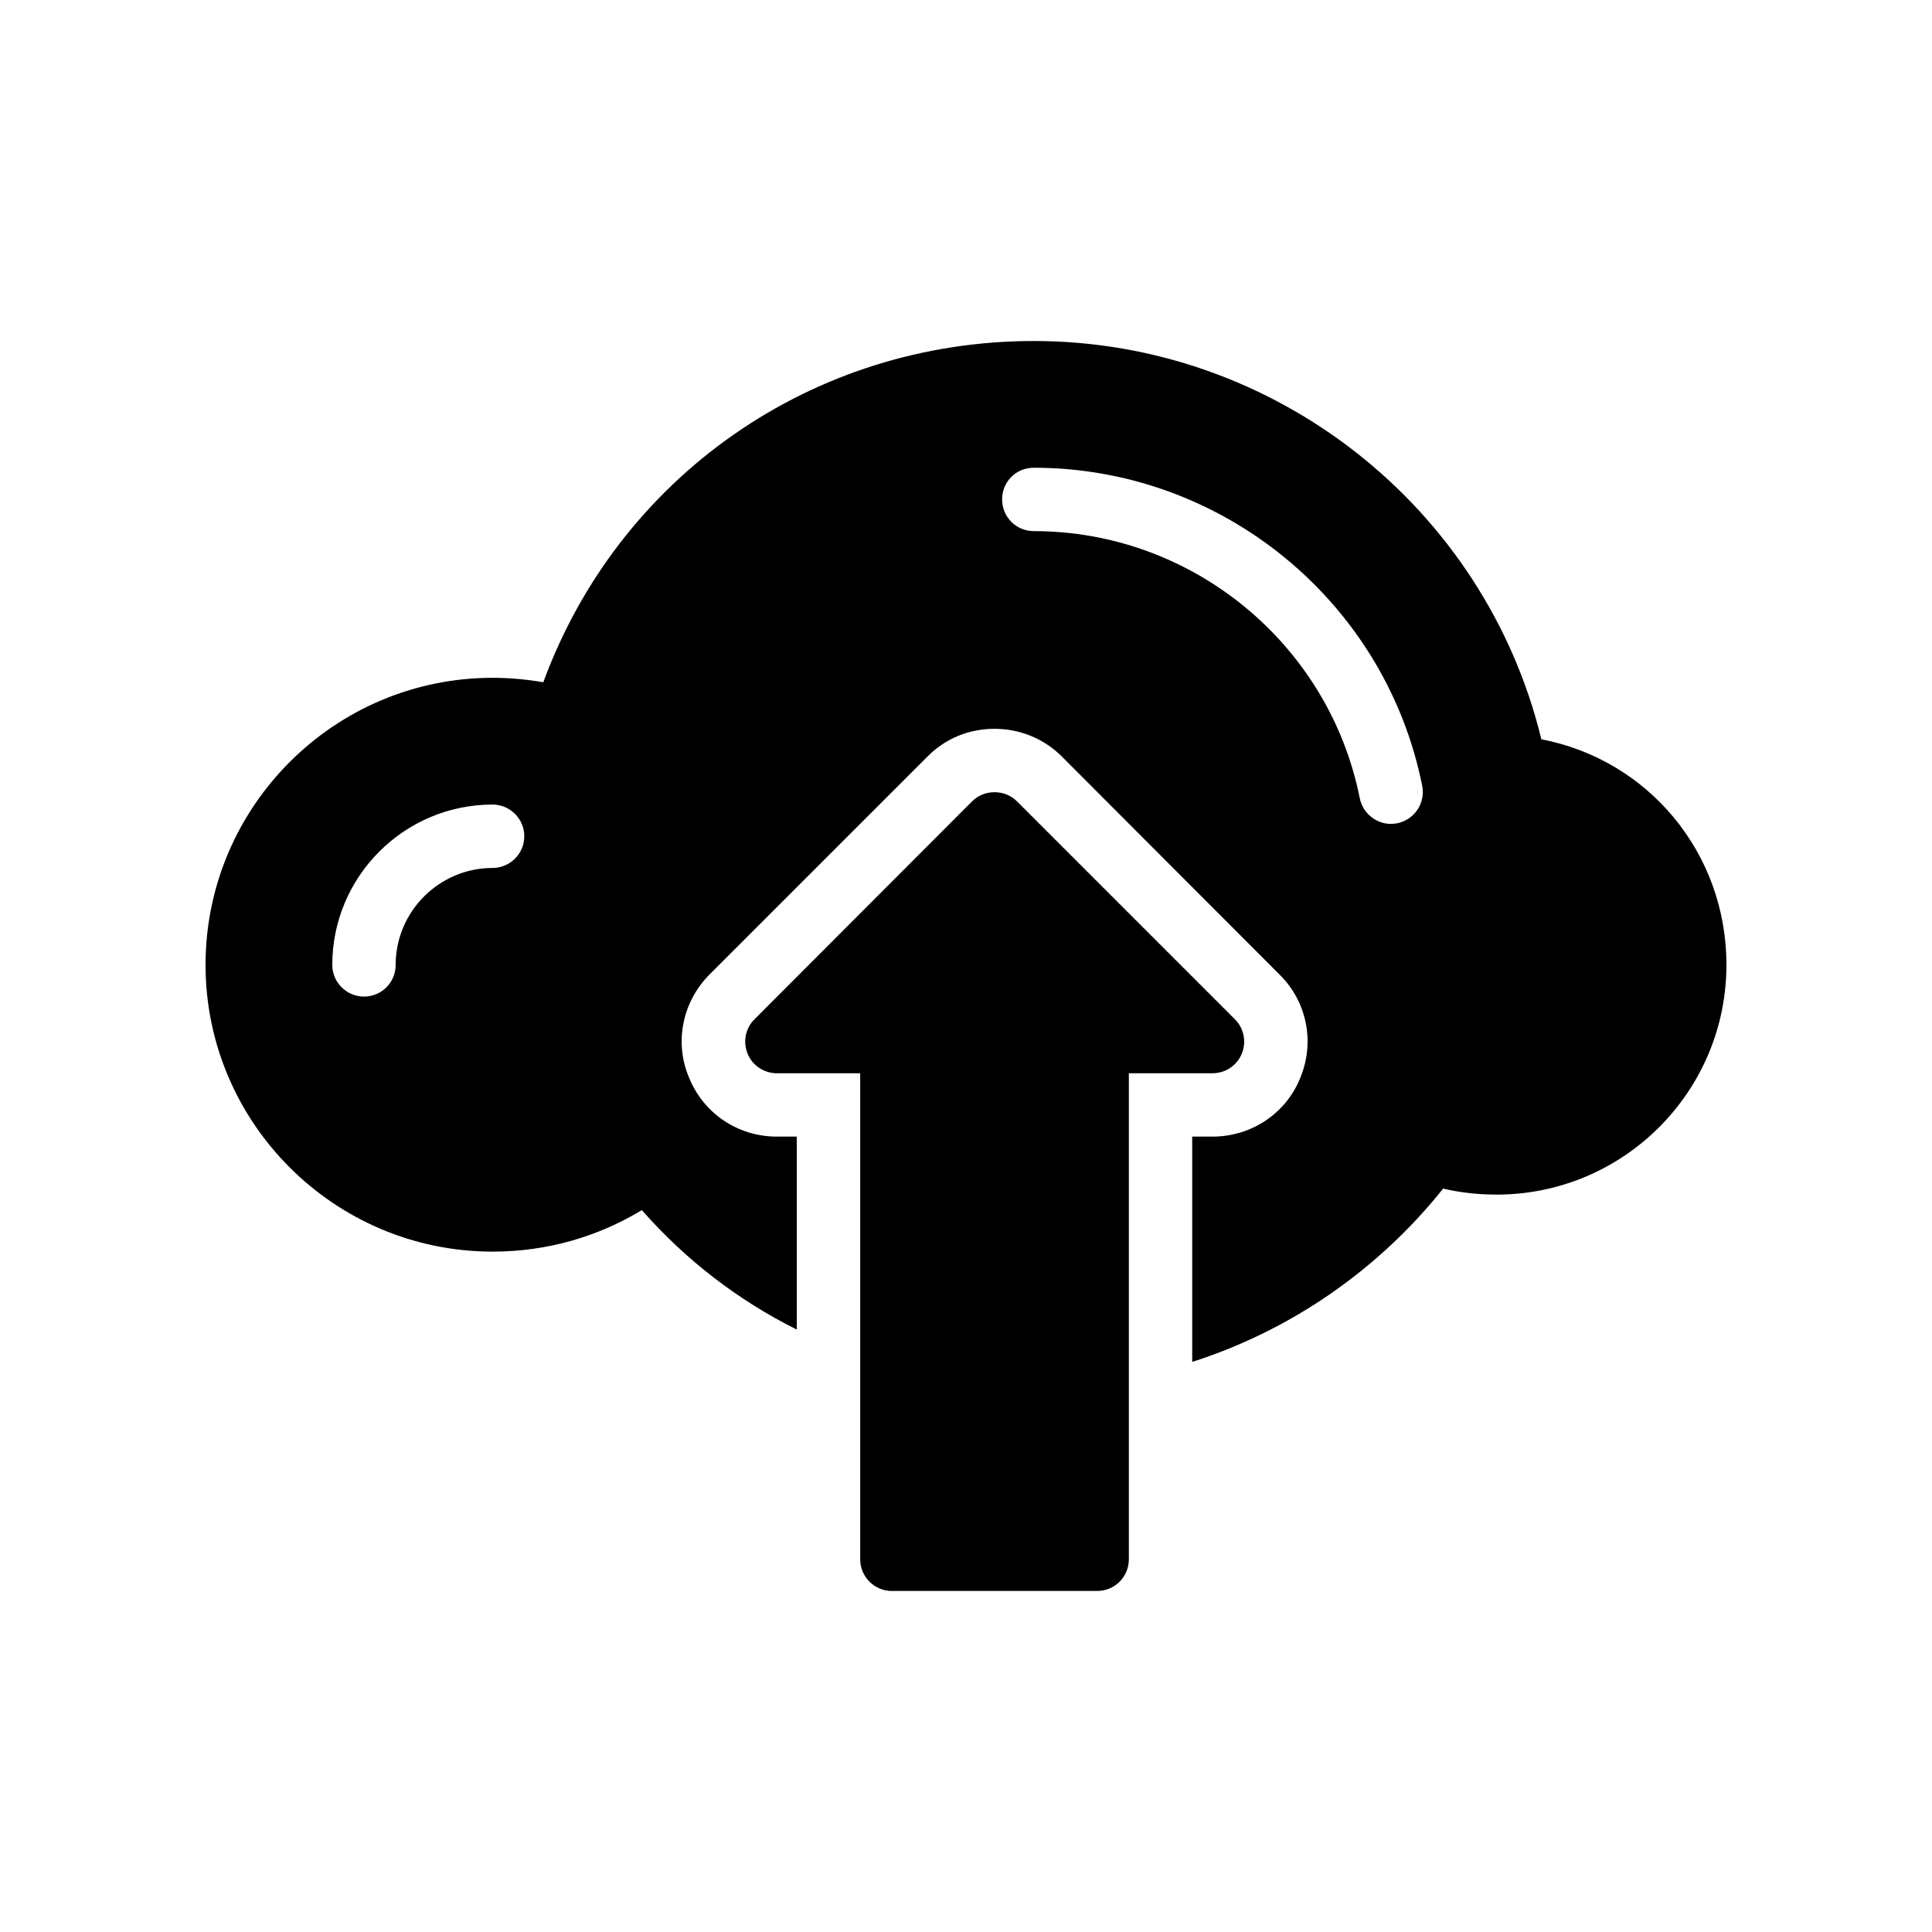
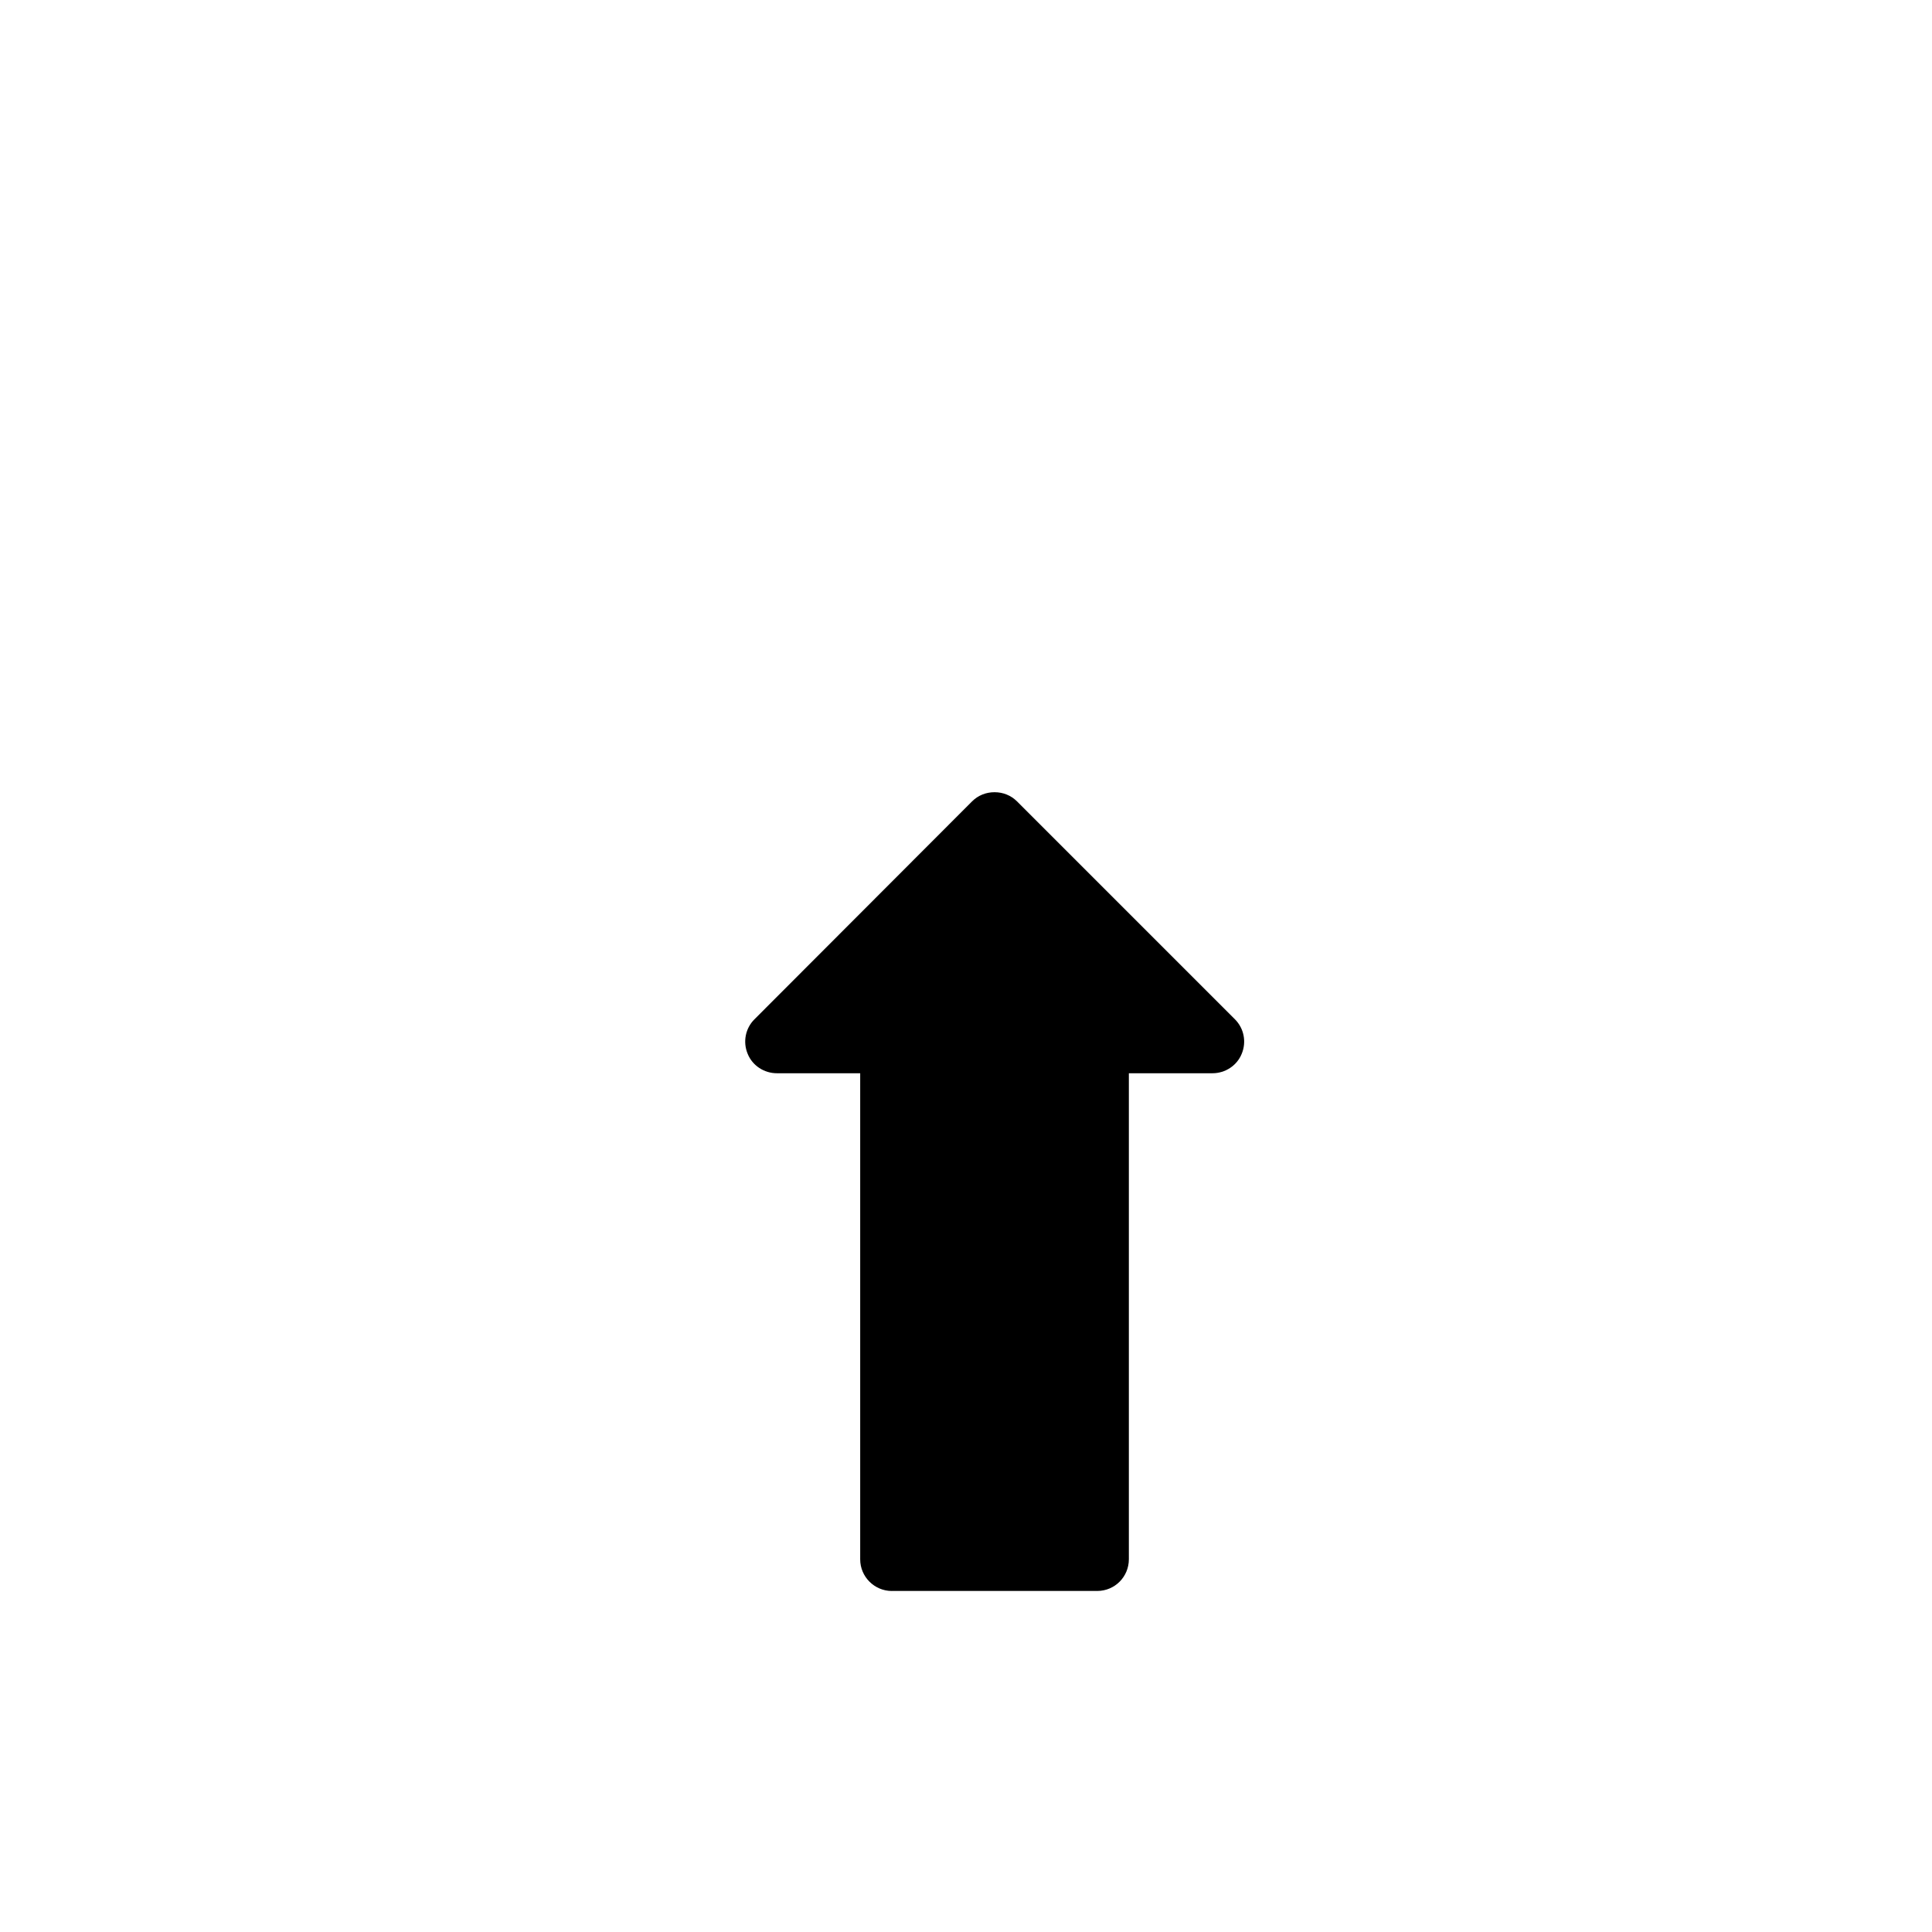
<svg xmlns="http://www.w3.org/2000/svg" fill="#000000" width="800px" height="800px" version="1.1" viewBox="144 144 512 512">
  <g>
    <path d="m380.35 565.62h54.41c4.703 0 8.398-3.777 8.398-8.398v-128.8h22.168c3.359 0 6.465-2.016 7.727-5.121 1.344-3.191 0.586-6.801-1.762-9.152l-57.77-57.77c-1.594-1.594-3.695-2.434-5.961-2.434s-4.367 0.84-5.961 2.434l-57.688 57.77c-2.352 2.352-3.106 5.961-1.762 9.152 1.258 3.106 4.367 5.121 7.727 5.121h22.082v128.81c-0.008 4.617 3.769 8.395 8.391 8.395z" />
-     <path d="m552.48 339.92c-14.945-61.547-70.617-105.55-134.52-105.55-58.777 0-110 36.023-129.98 90.434-4.449-0.758-8.902-1.176-13.434-1.176-41.902 0-76.074 34.09-76.074 76.074 0 41.898 34.176 75.992 76.074 75.992 14.105 0 27.625-3.777 39.547-11 11.586 13.184 25.527 23.93 41.062 31.656v-51.137h-5.289c-10.328 0-19.398-6.129-23.258-15.617-3.945-9.234-1.848-20.066 5.457-27.375l57.688-57.688c4.703-4.785 11-7.391 17.801-7.391 6.719 0 13.098 2.602 17.801 7.305l57.77 57.855c7.305 7.223 9.406 18.055 5.375 27.543-3.777 9.234-12.848 15.367-23.176 15.367h-5.375v59.703c26.031-8.312 49.289-24.352 66.504-45.93 4.617 1.09 9.32 1.594 14.191 1.594 33.586 0 60.879-27.289 60.879-60.879-0.004-29.641-20.66-54.324-49.043-59.785zm-277.93 34.094c-14.109 0-25.695 11.504-25.695 25.691 0 4.617-3.695 8.398-8.398 8.398-4.617 0-8.398-3.777-8.398-8.398 0-23.426 19.062-42.488 42.488-42.488 4.617 0 8.398 3.777 8.398 8.398 0 4.617-3.777 8.398-8.395 8.398zm239.73-11.84c-0.586 0.086-1.09 0.168-1.68 0.168-3.863 0-7.391-2.769-8.23-6.719-8.145-41.059-44.504-70.871-86.402-70.871-4.703 0-8.398-3.777-8.398-8.398 0-4.703 3.695-8.398 8.398-8.398 49.879 0 93.203 35.434 102.95 84.387 0.84 4.539-2.102 8.906-6.633 9.832z" />
  </g>
</svg>